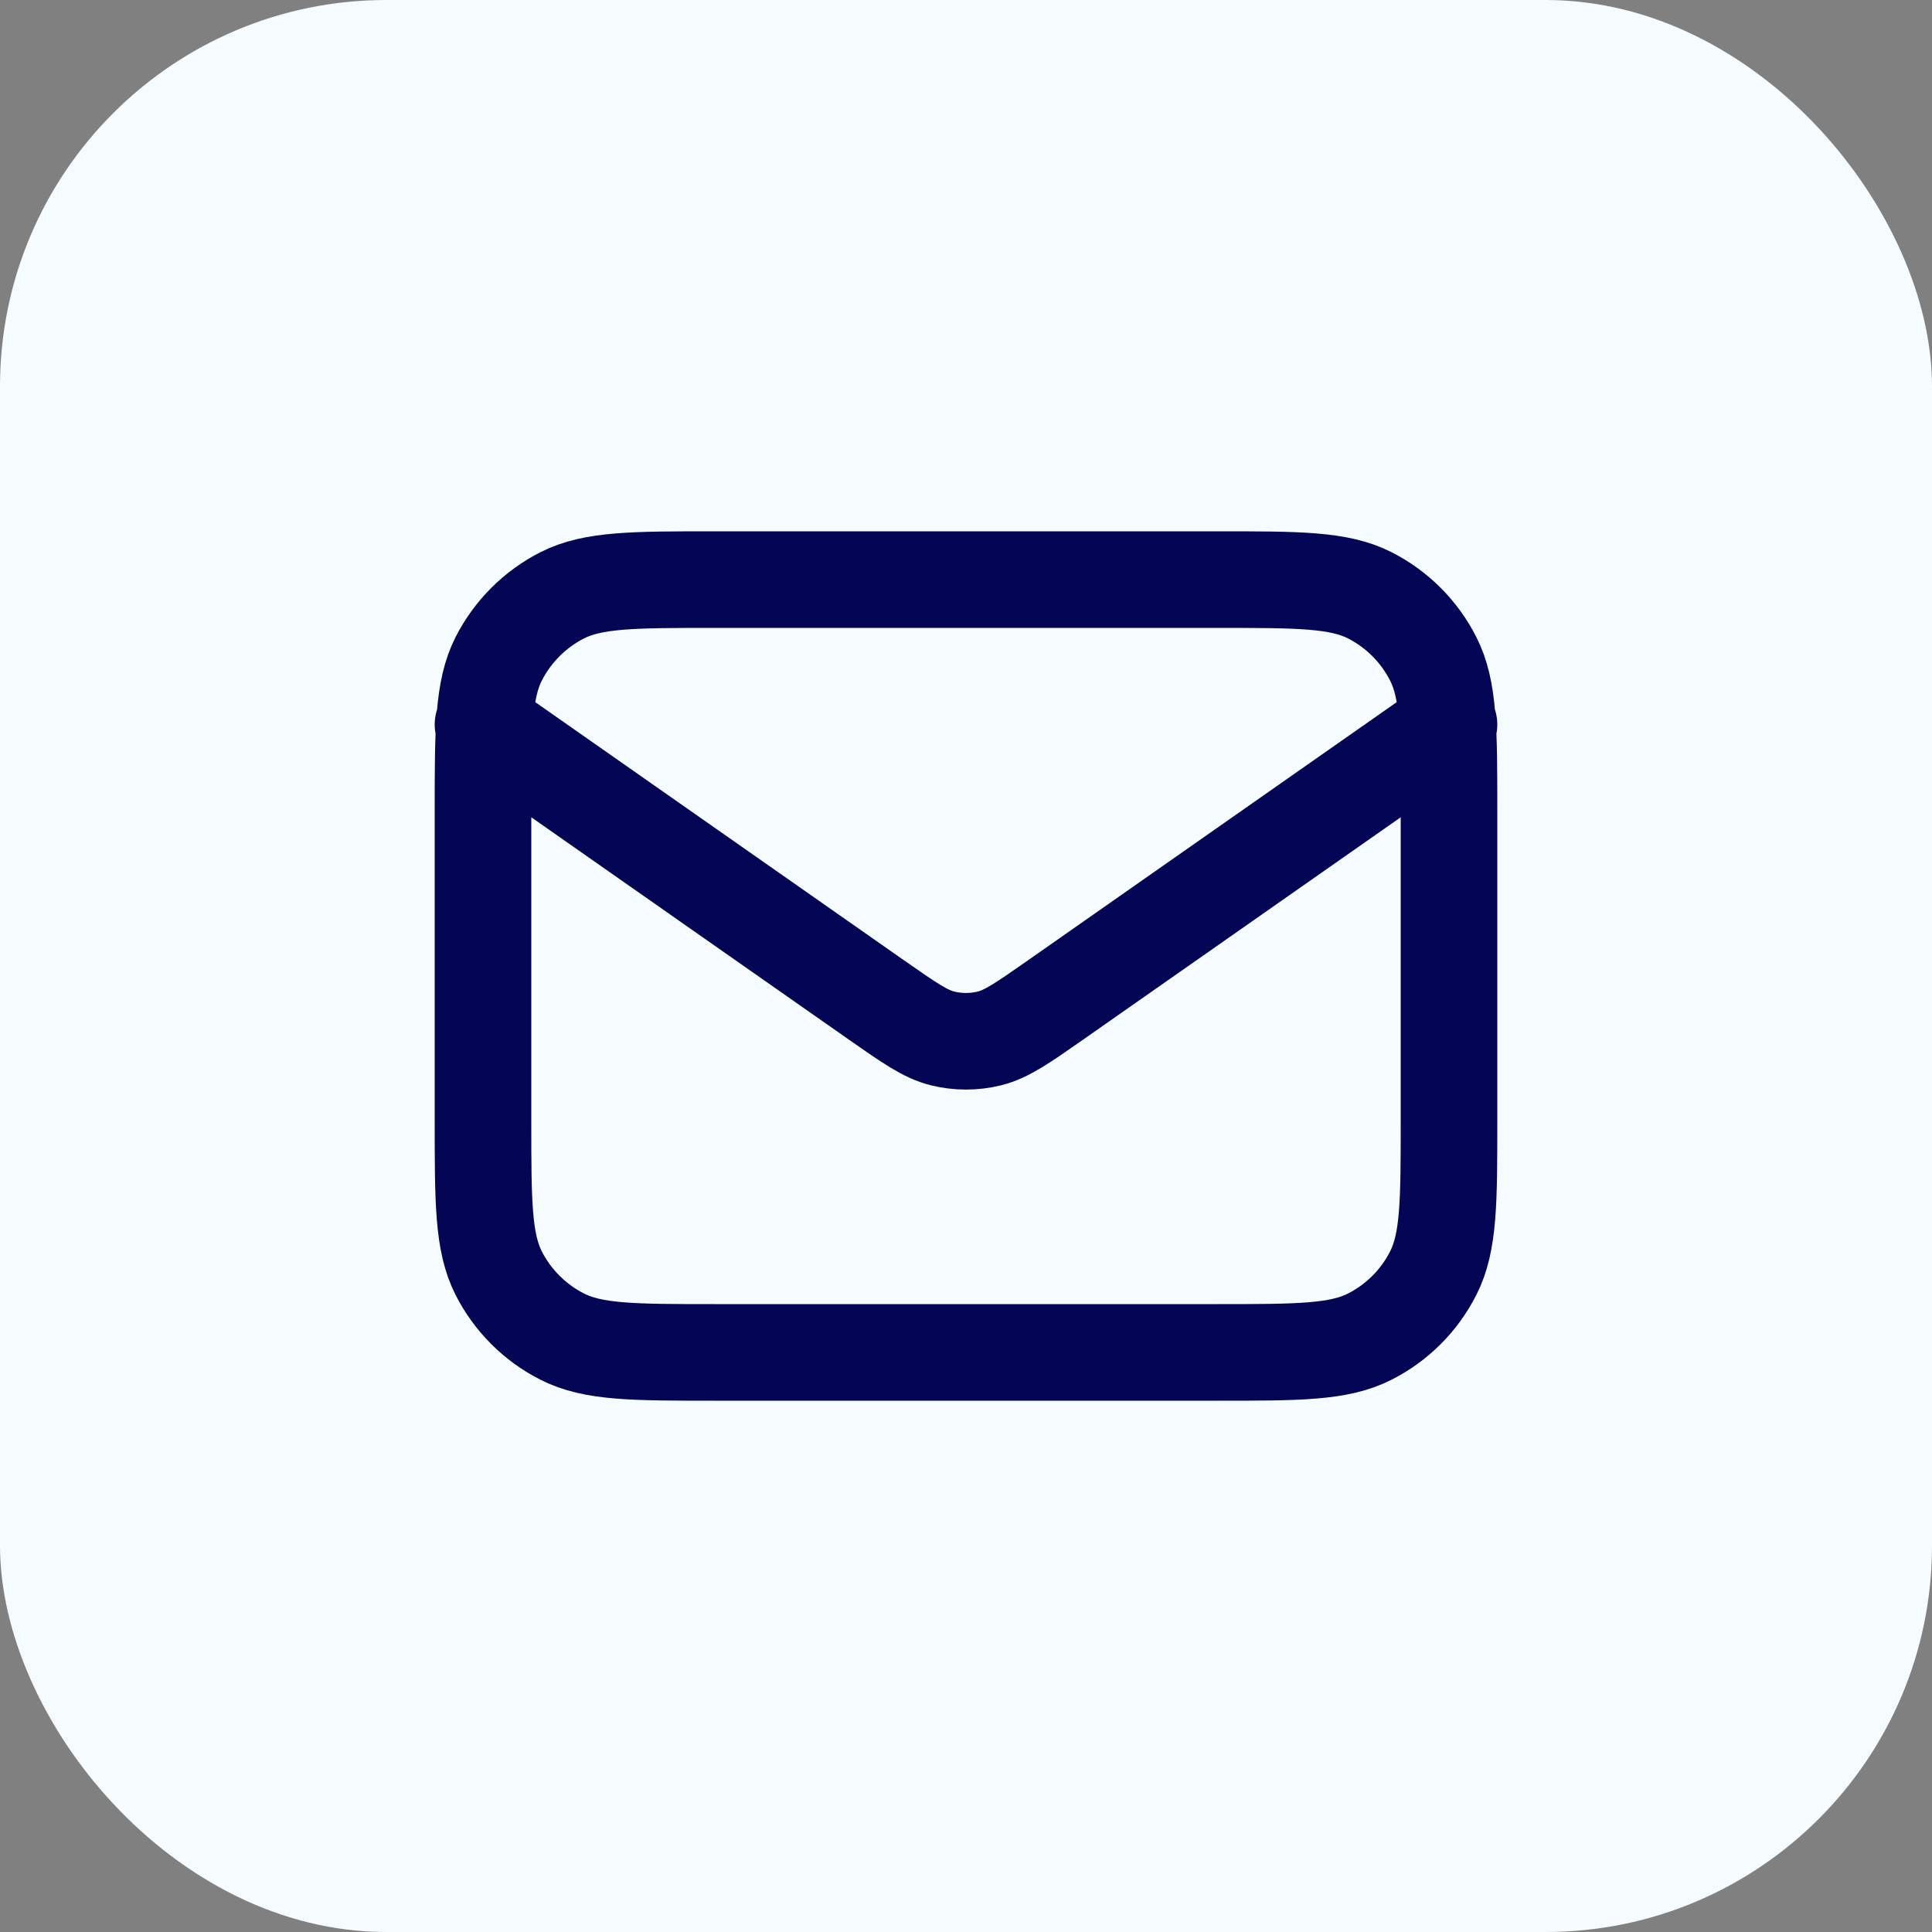
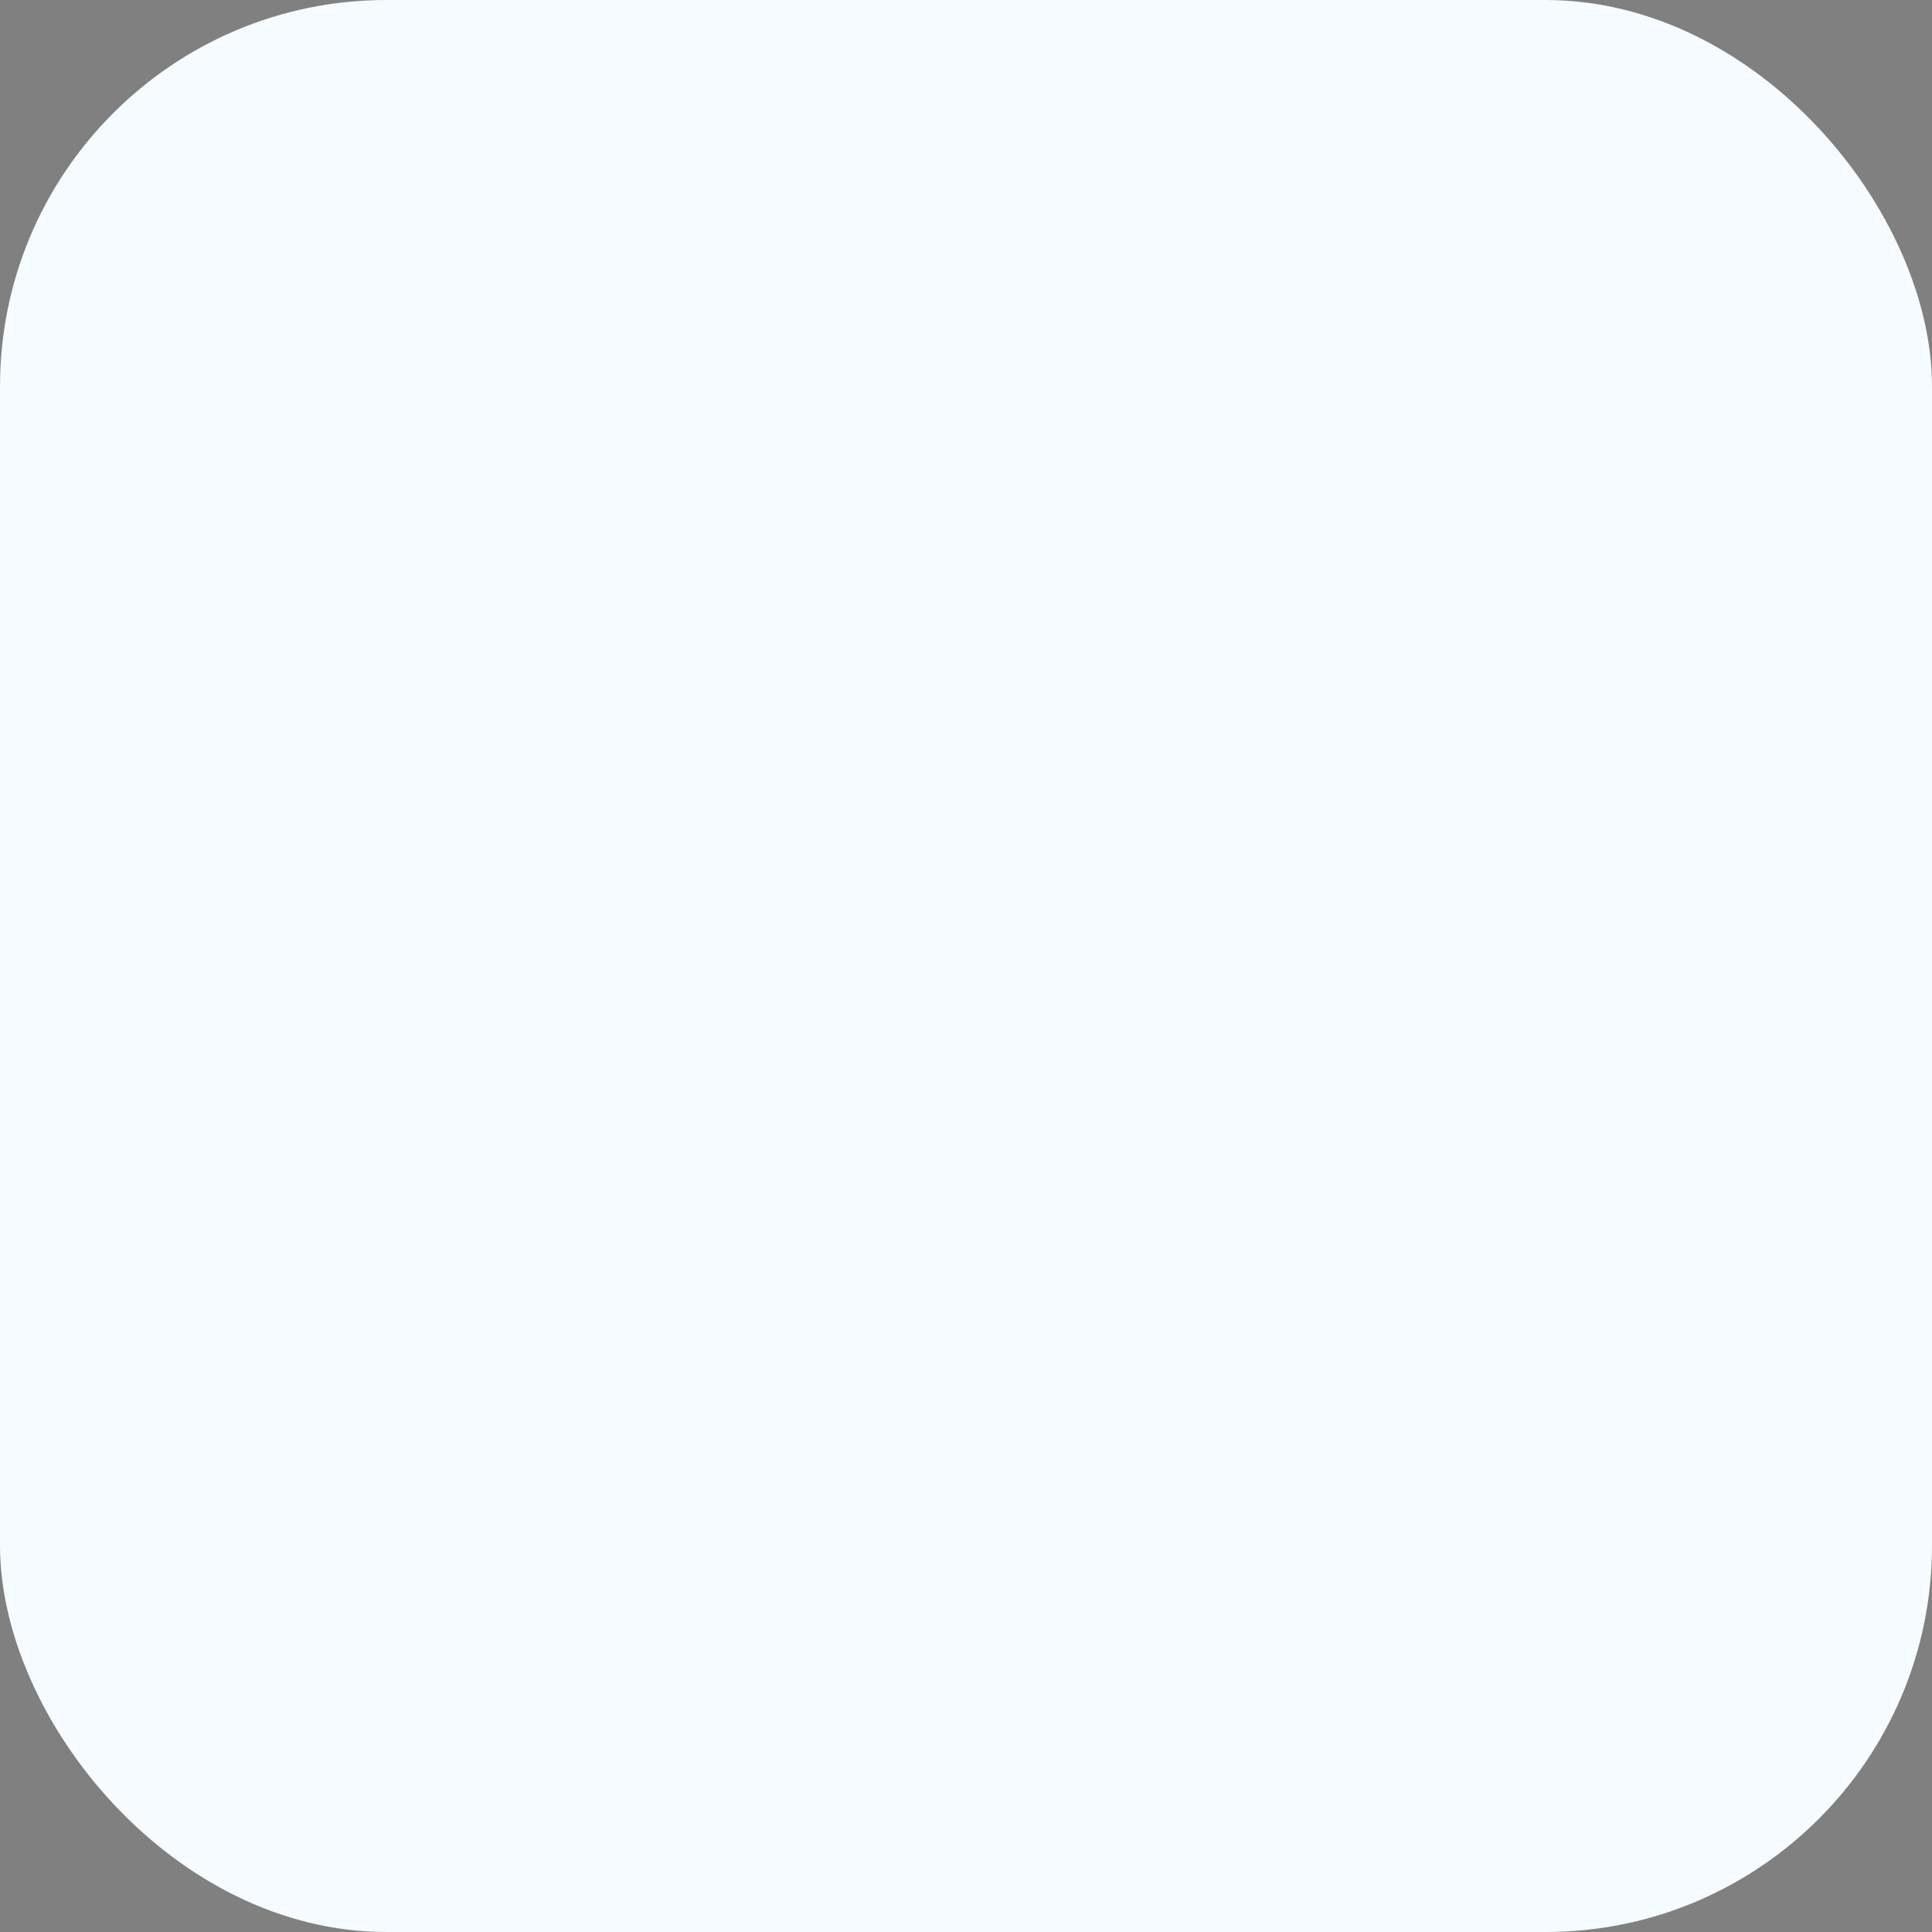
<svg xmlns="http://www.w3.org/2000/svg" width="20" height="20" viewBox="0 0 20 20" fill="none">
  <rect x="0" y="0" width="20" height="20" fill="#808080" stroke="none" />
  <rect width="20" height="20" rx="4" fill="#F5FBFF" />
-   <path d="M5 7.5L9.082 10.358C9.413 10.589 9.578 10.705 9.758 10.75C9.917 10.789 10.083 10.789 10.242 10.75C10.422 10.705 10.587 10.589 10.918 10.358L15 7.5M7.4 14H12.6C13.44 14 13.86 14 14.181 13.836C14.463 13.693 14.693 13.463 14.836 13.181C15 12.86 15 12.44 15 11.6V8.4C15 7.56 15 7.14 14.836 6.819C14.693 6.537 14.463 6.307 14.181 6.163C13.86 6 13.44 6 12.6 6H7.4C6.56 6 6.14 6 5.819 6.163C5.537 6.307 5.307 6.537 5.163 6.819C5 7.14 5 7.56 5 8.4V11.6C5 12.44 5 12.86 5.163 13.181C5.307 13.463 5.537 13.693 5.819 13.836C6.14 14 6.56 14 7.4 14Z" stroke="#040555" stroke-linecap="round" stroke-linejoin="round" />
</svg>